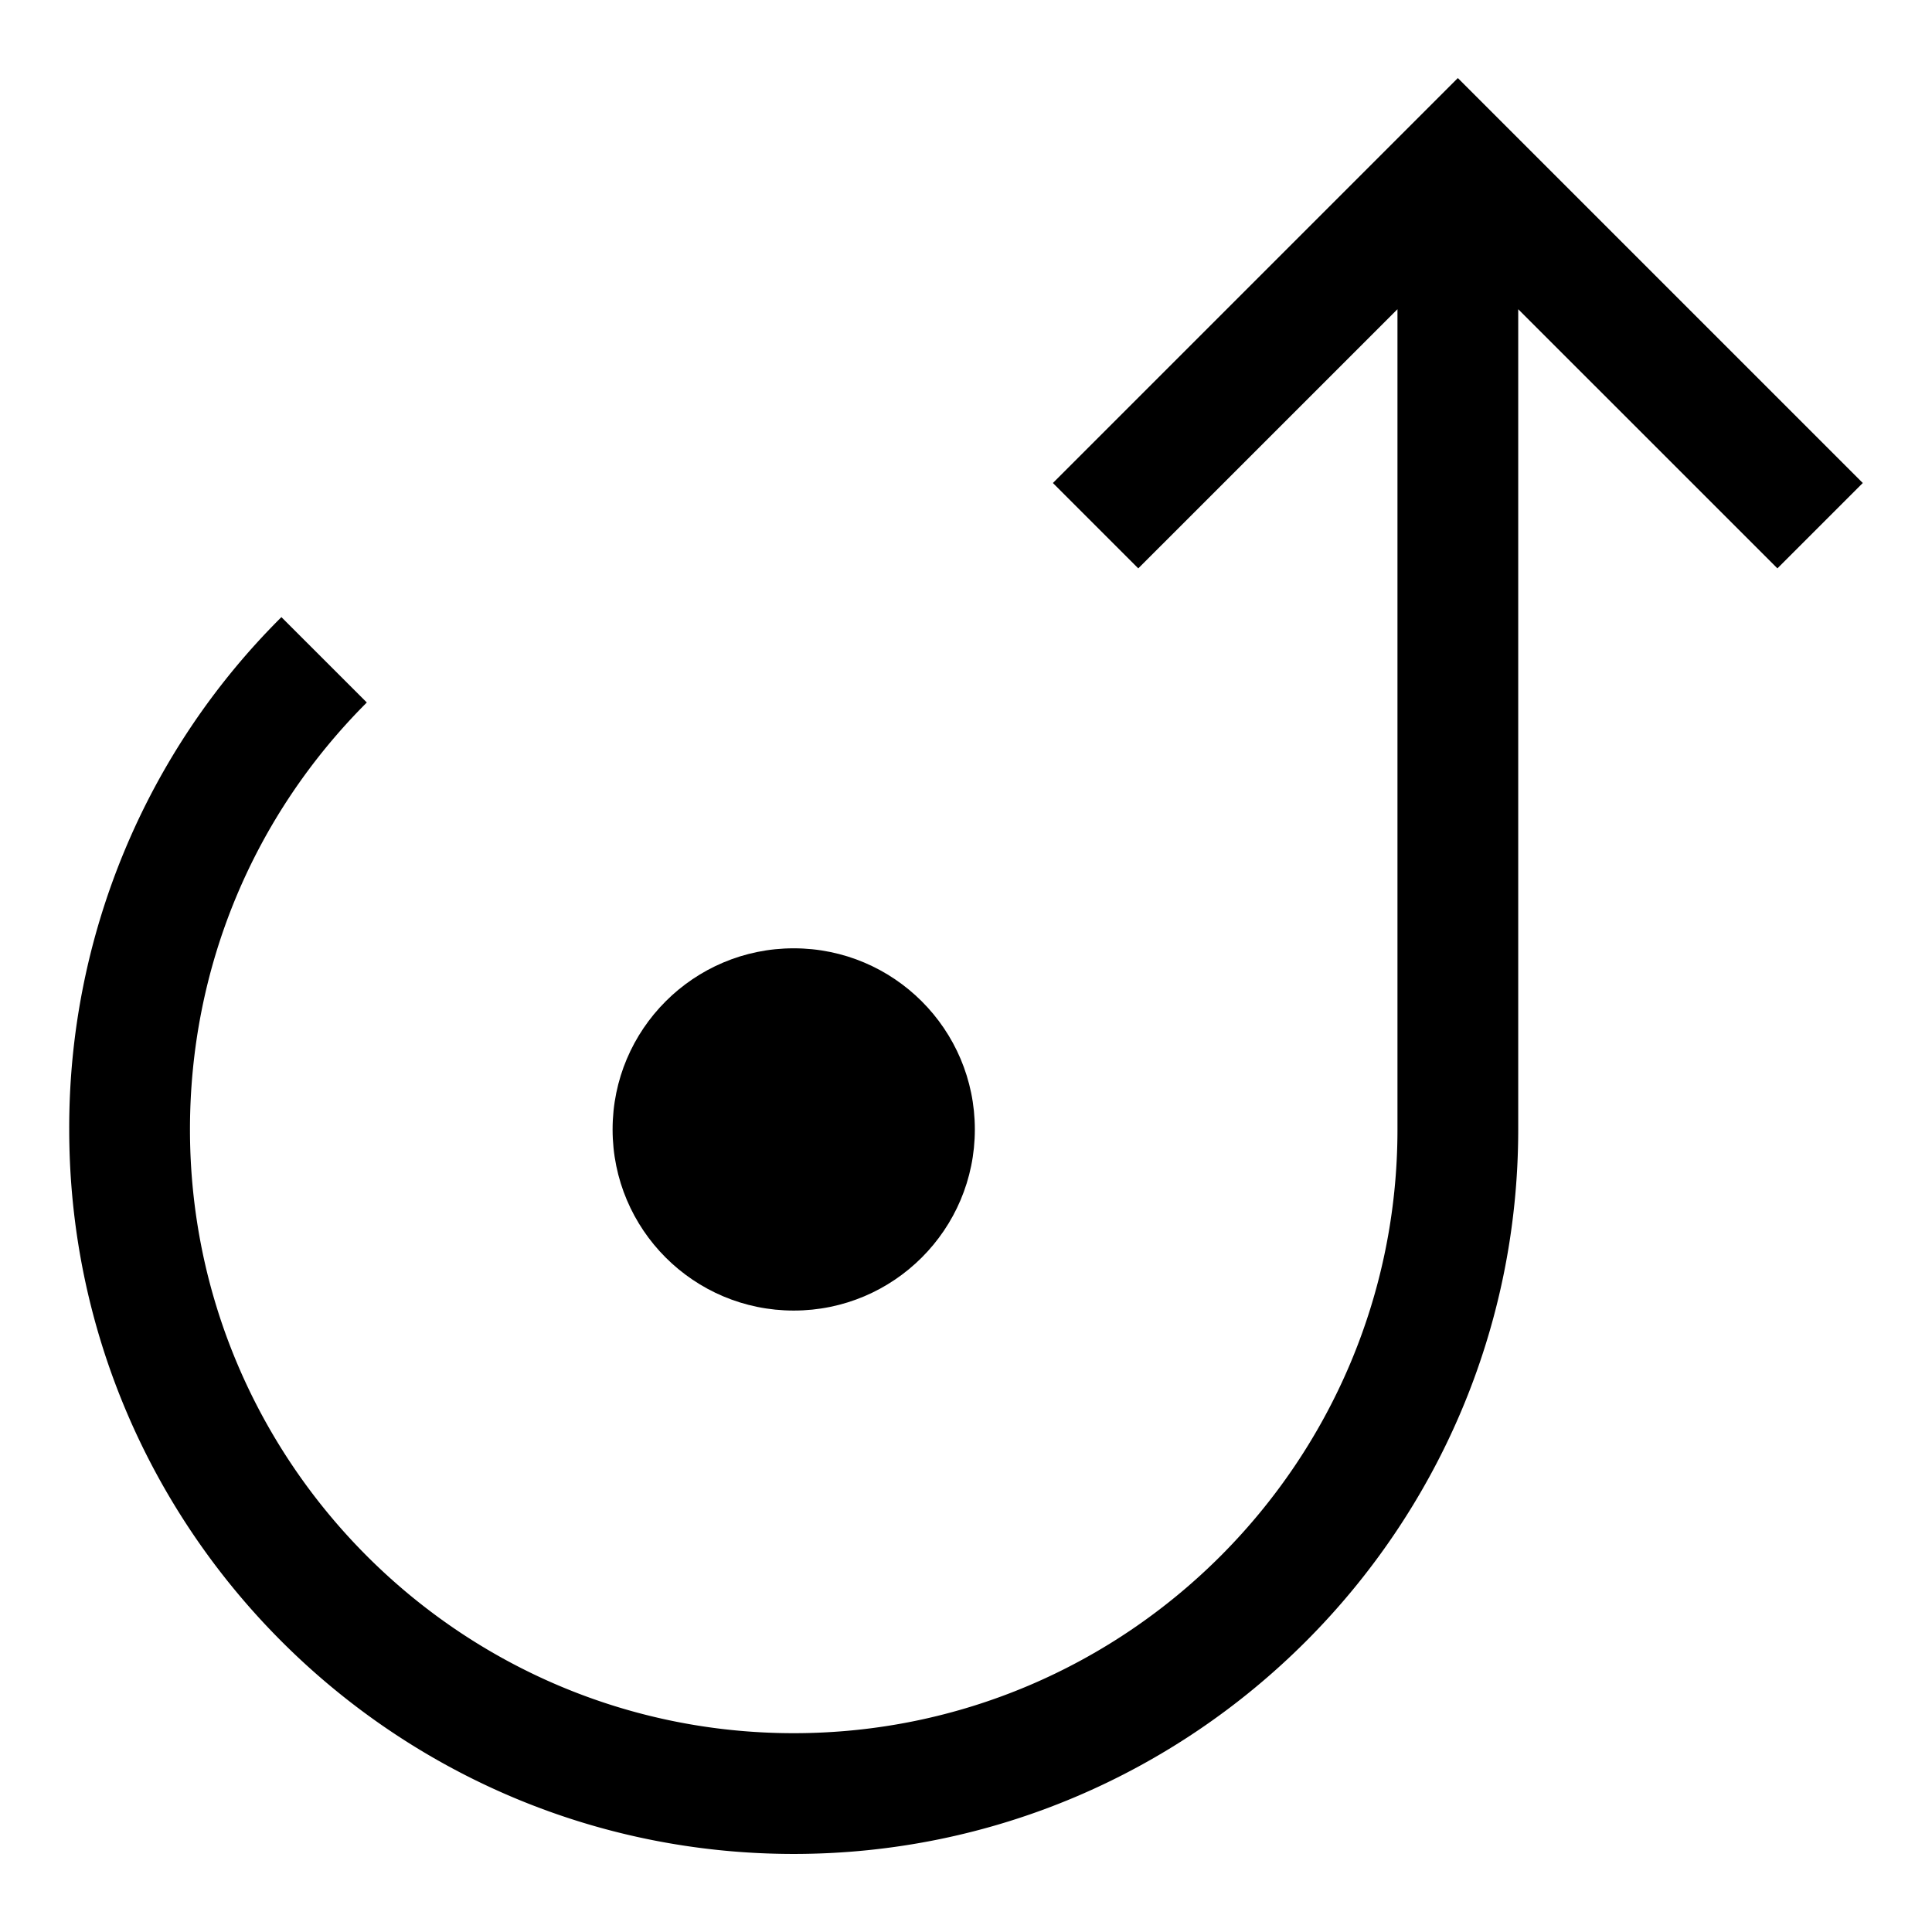
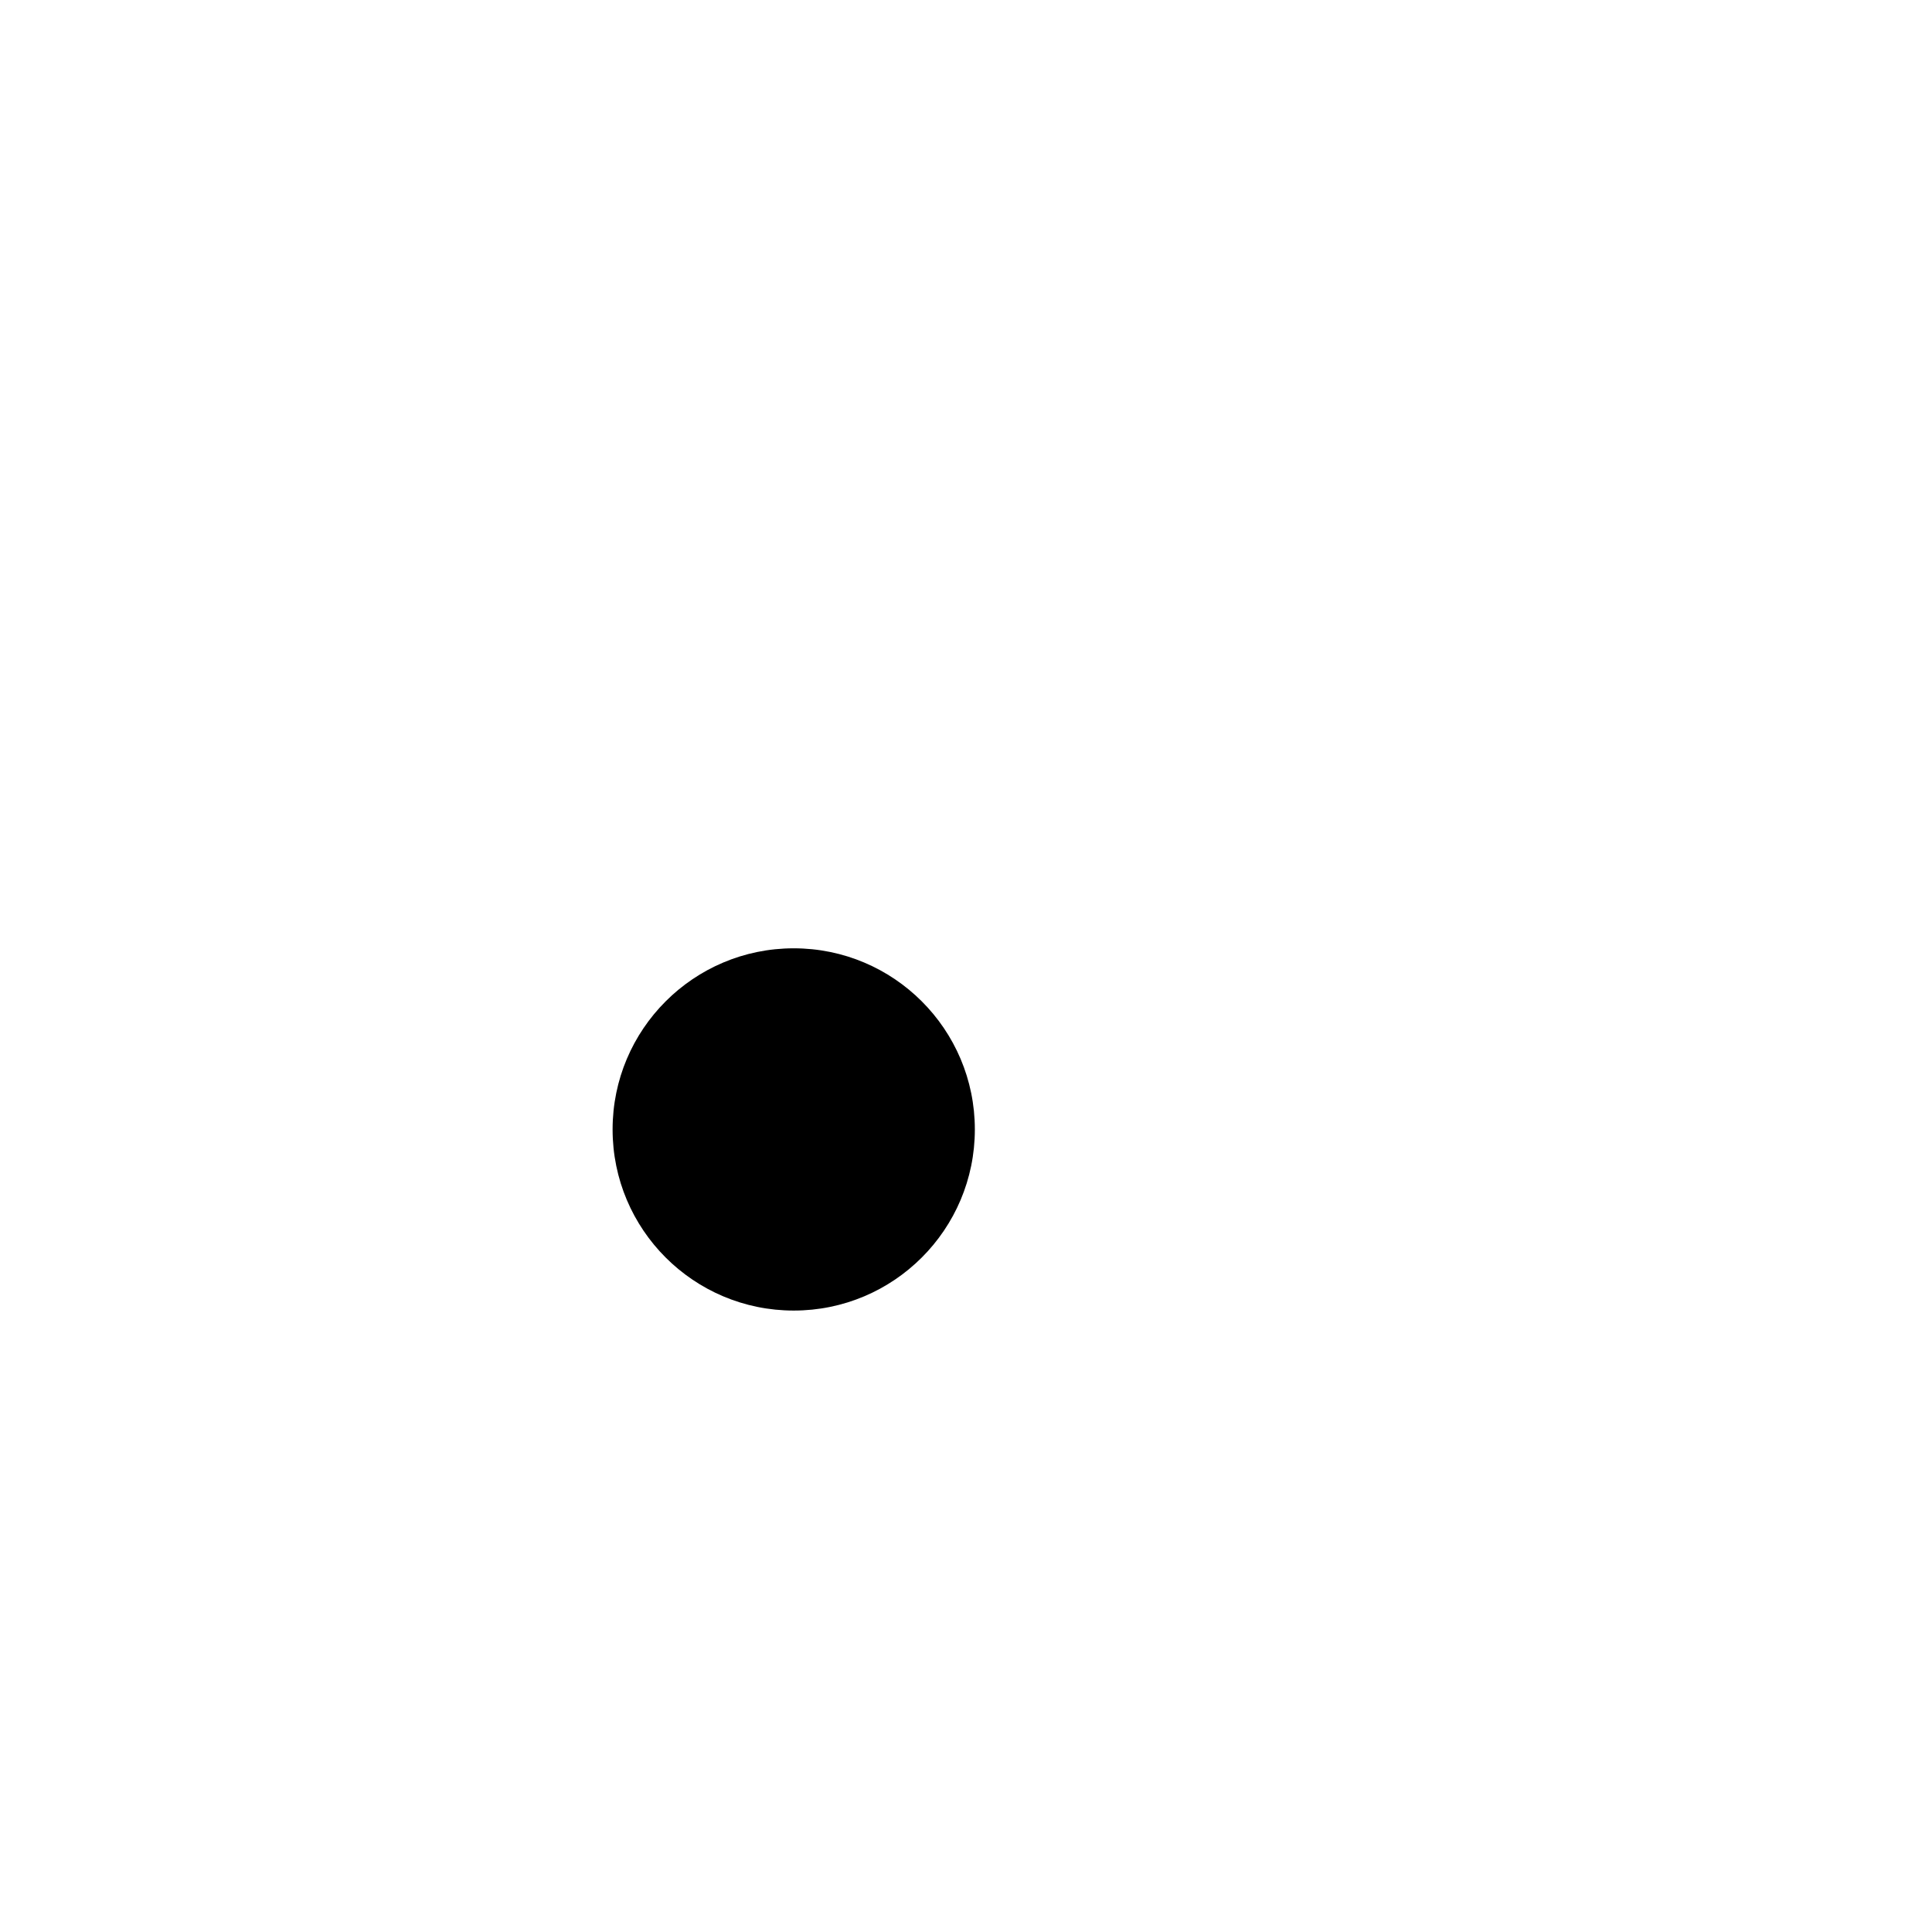
<svg xmlns="http://www.w3.org/2000/svg" viewBox="0 0 64 64">
-   <path d="M61.707 16L48.293 2.586 34.879 16l2.828 2.828 8.586-8.585v27.171c0 11.028-8.972 20-20 20s-20-8.972-20-20c0-5.342 2.08-10.364 5.858-14.143l-2.829-2.828a23.846 23.846 0 00-7.029 16.971c0 13.234 10.766 24 24 24s24-10.766 24-24V10.243l8.586 8.585L61.707 16z" />
  <circle cx="26.293" cy="37.414" r="6" />
</svg>